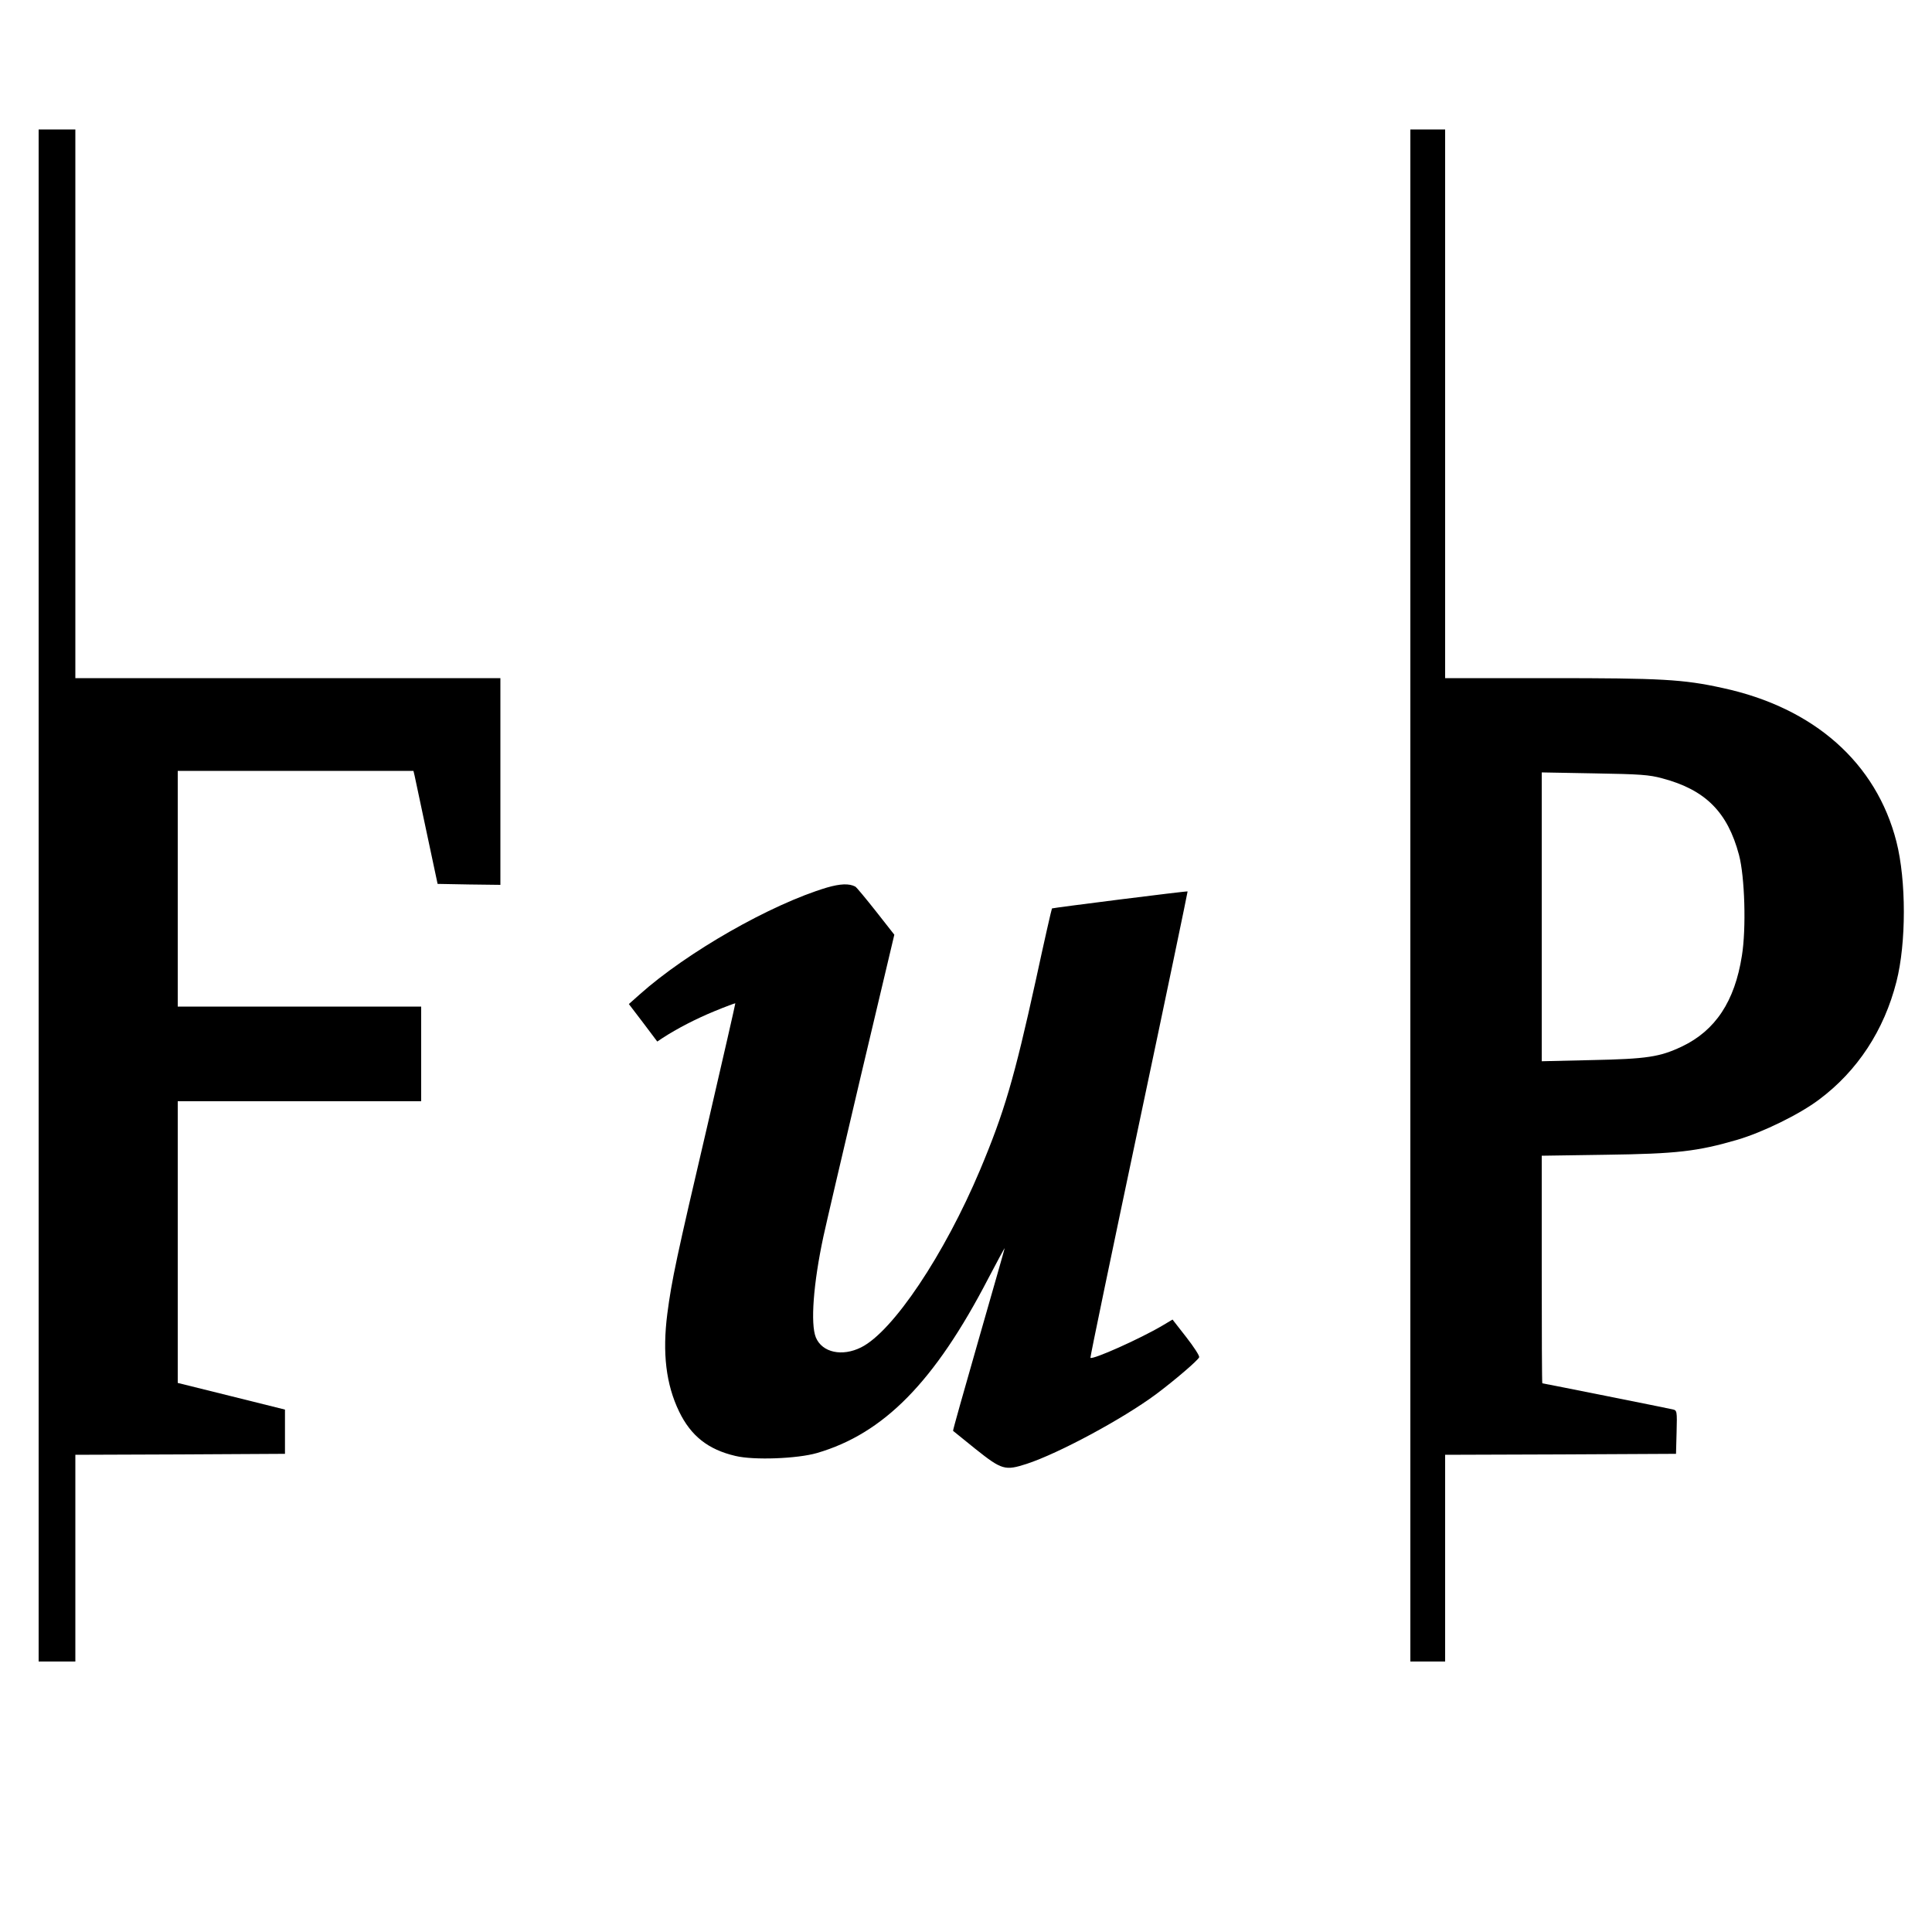
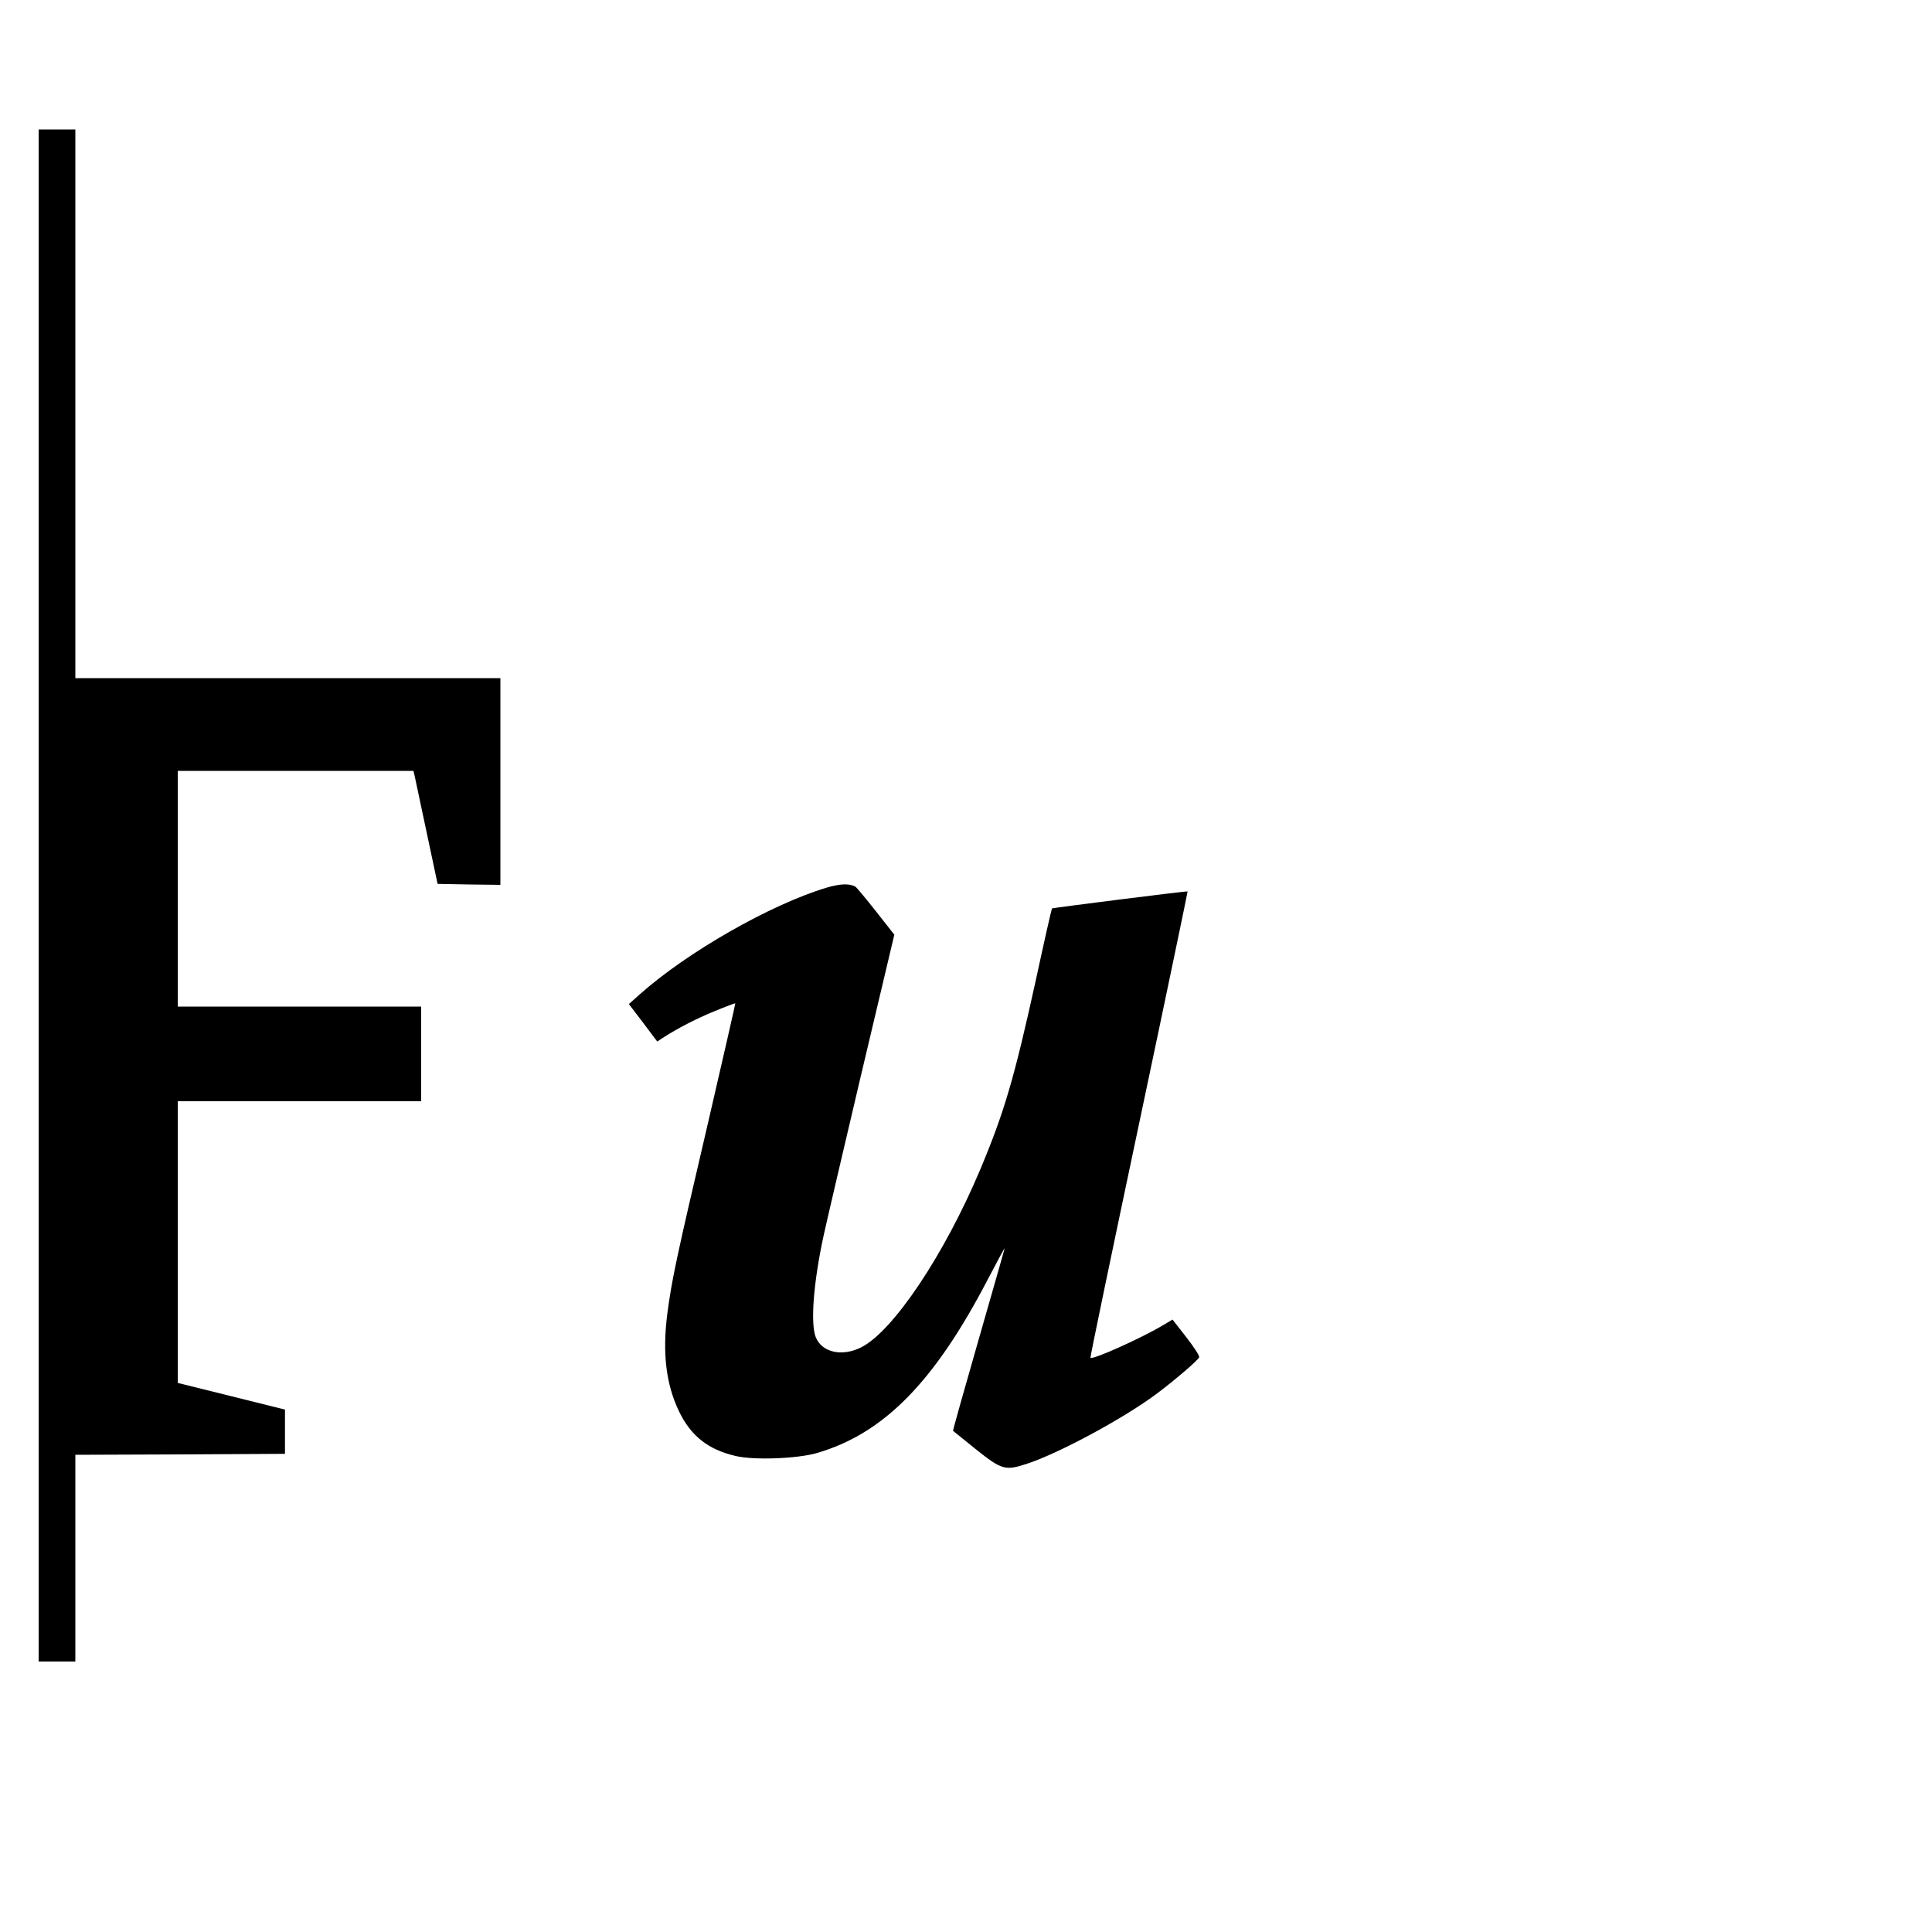
<svg xmlns="http://www.w3.org/2000/svg" version="1.0" width="1000pt" height="1000pt" viewBox="0 0 1000 1000" preserveAspectRatio="xMidYMid meet">
  <g transform="translate(0,1000) scale(0.1,-0.1)" fill="#000000" stroke="none">
    <path d="M200 5365 l0 -3965 95 0 95 0 0 535 0 535 543 2 542 3 0 114 0 115 -277 69 -278 69 0 729 0 729 630 0 630 0 0 245 0 245 -630 0 -630 0 0 610 0 610 610 0 610 0 6 -25 c3 -13 31 -145 62 -292 l57 -268 163 -3 162 -2 0 535 0 535 -1100 0 -1100 0 0 1420 0 1420 -95 0 -95 0 0 -3965z" />
-     <path d="M7300 5365 l0 -3965 90 0 90 0 0 535 0 535 598 2 597 3 3 112 c3 110 2 113 -20 118 -25 6 -670 135 -675 135 -2 0 -3 265 -3 589 l0 589 333 5 c365 5 472 17 681 78 131 39 320 131 422 208 198 148 336 358 400 610 51 200 51 523 0 724 -104 408 -426 694 -900 796 -204 45 -318 51 -893 51 l-543 0 0 1420 0 1420 -90 0 -90 0 0 -3965z m1305 606 c222 -59 337 -174 396 -396 30 -113 38 -381 15 -522 -37 -236 -137 -387 -311 -470 -115 -54 -180 -64 -467 -70 l-258 -6 0 748 0 747 273 -5 c236 -4 283 -7 352 -26z" />
    <path d="M4280 5406 c-291 -87 -725 -335 -970 -554 l-55 -49 74 -97 73 -97 27 18 c75 49 174 100 269 139 58 24 107 42 108 41 1 -1 -63 -281 -142 -622 -164 -701 -187 -809 -210 -985 -26 -203 -7 -365 61 -506 61 -126 150 -197 292 -230 96 -23 320 -14 421 15 347 101 610 369 888 905 46 88 84 158 84 155 0 -3 -61 -216 -135 -474 -74 -258 -134 -470 -132 -471 1 -1 53 -43 115 -93 138 -110 154 -114 266 -78 165 54 496 232 669 360 95 71 217 175 224 192 2 8 -28 54 -67 104 l-71 91 -52 -31 c-117 -69 -361 -178 -373 -167 -2 3 111 546 251 1208 140 662 253 1205 252 1206 -3 3 -699 -85 -702 -88 -2 -2 -40 -169 -84 -373 -112 -509 -163 -682 -288 -980 -185 -439 -451 -837 -616 -919 -98 -49 -201 -27 -234 51 -29 70 -13 281 39 523 11 52 98 425 193 828 l174 734 -95 121 c-53 67 -101 125 -107 128 -32 17 -78 15 -147 -5z" />
  </g>
</svg>